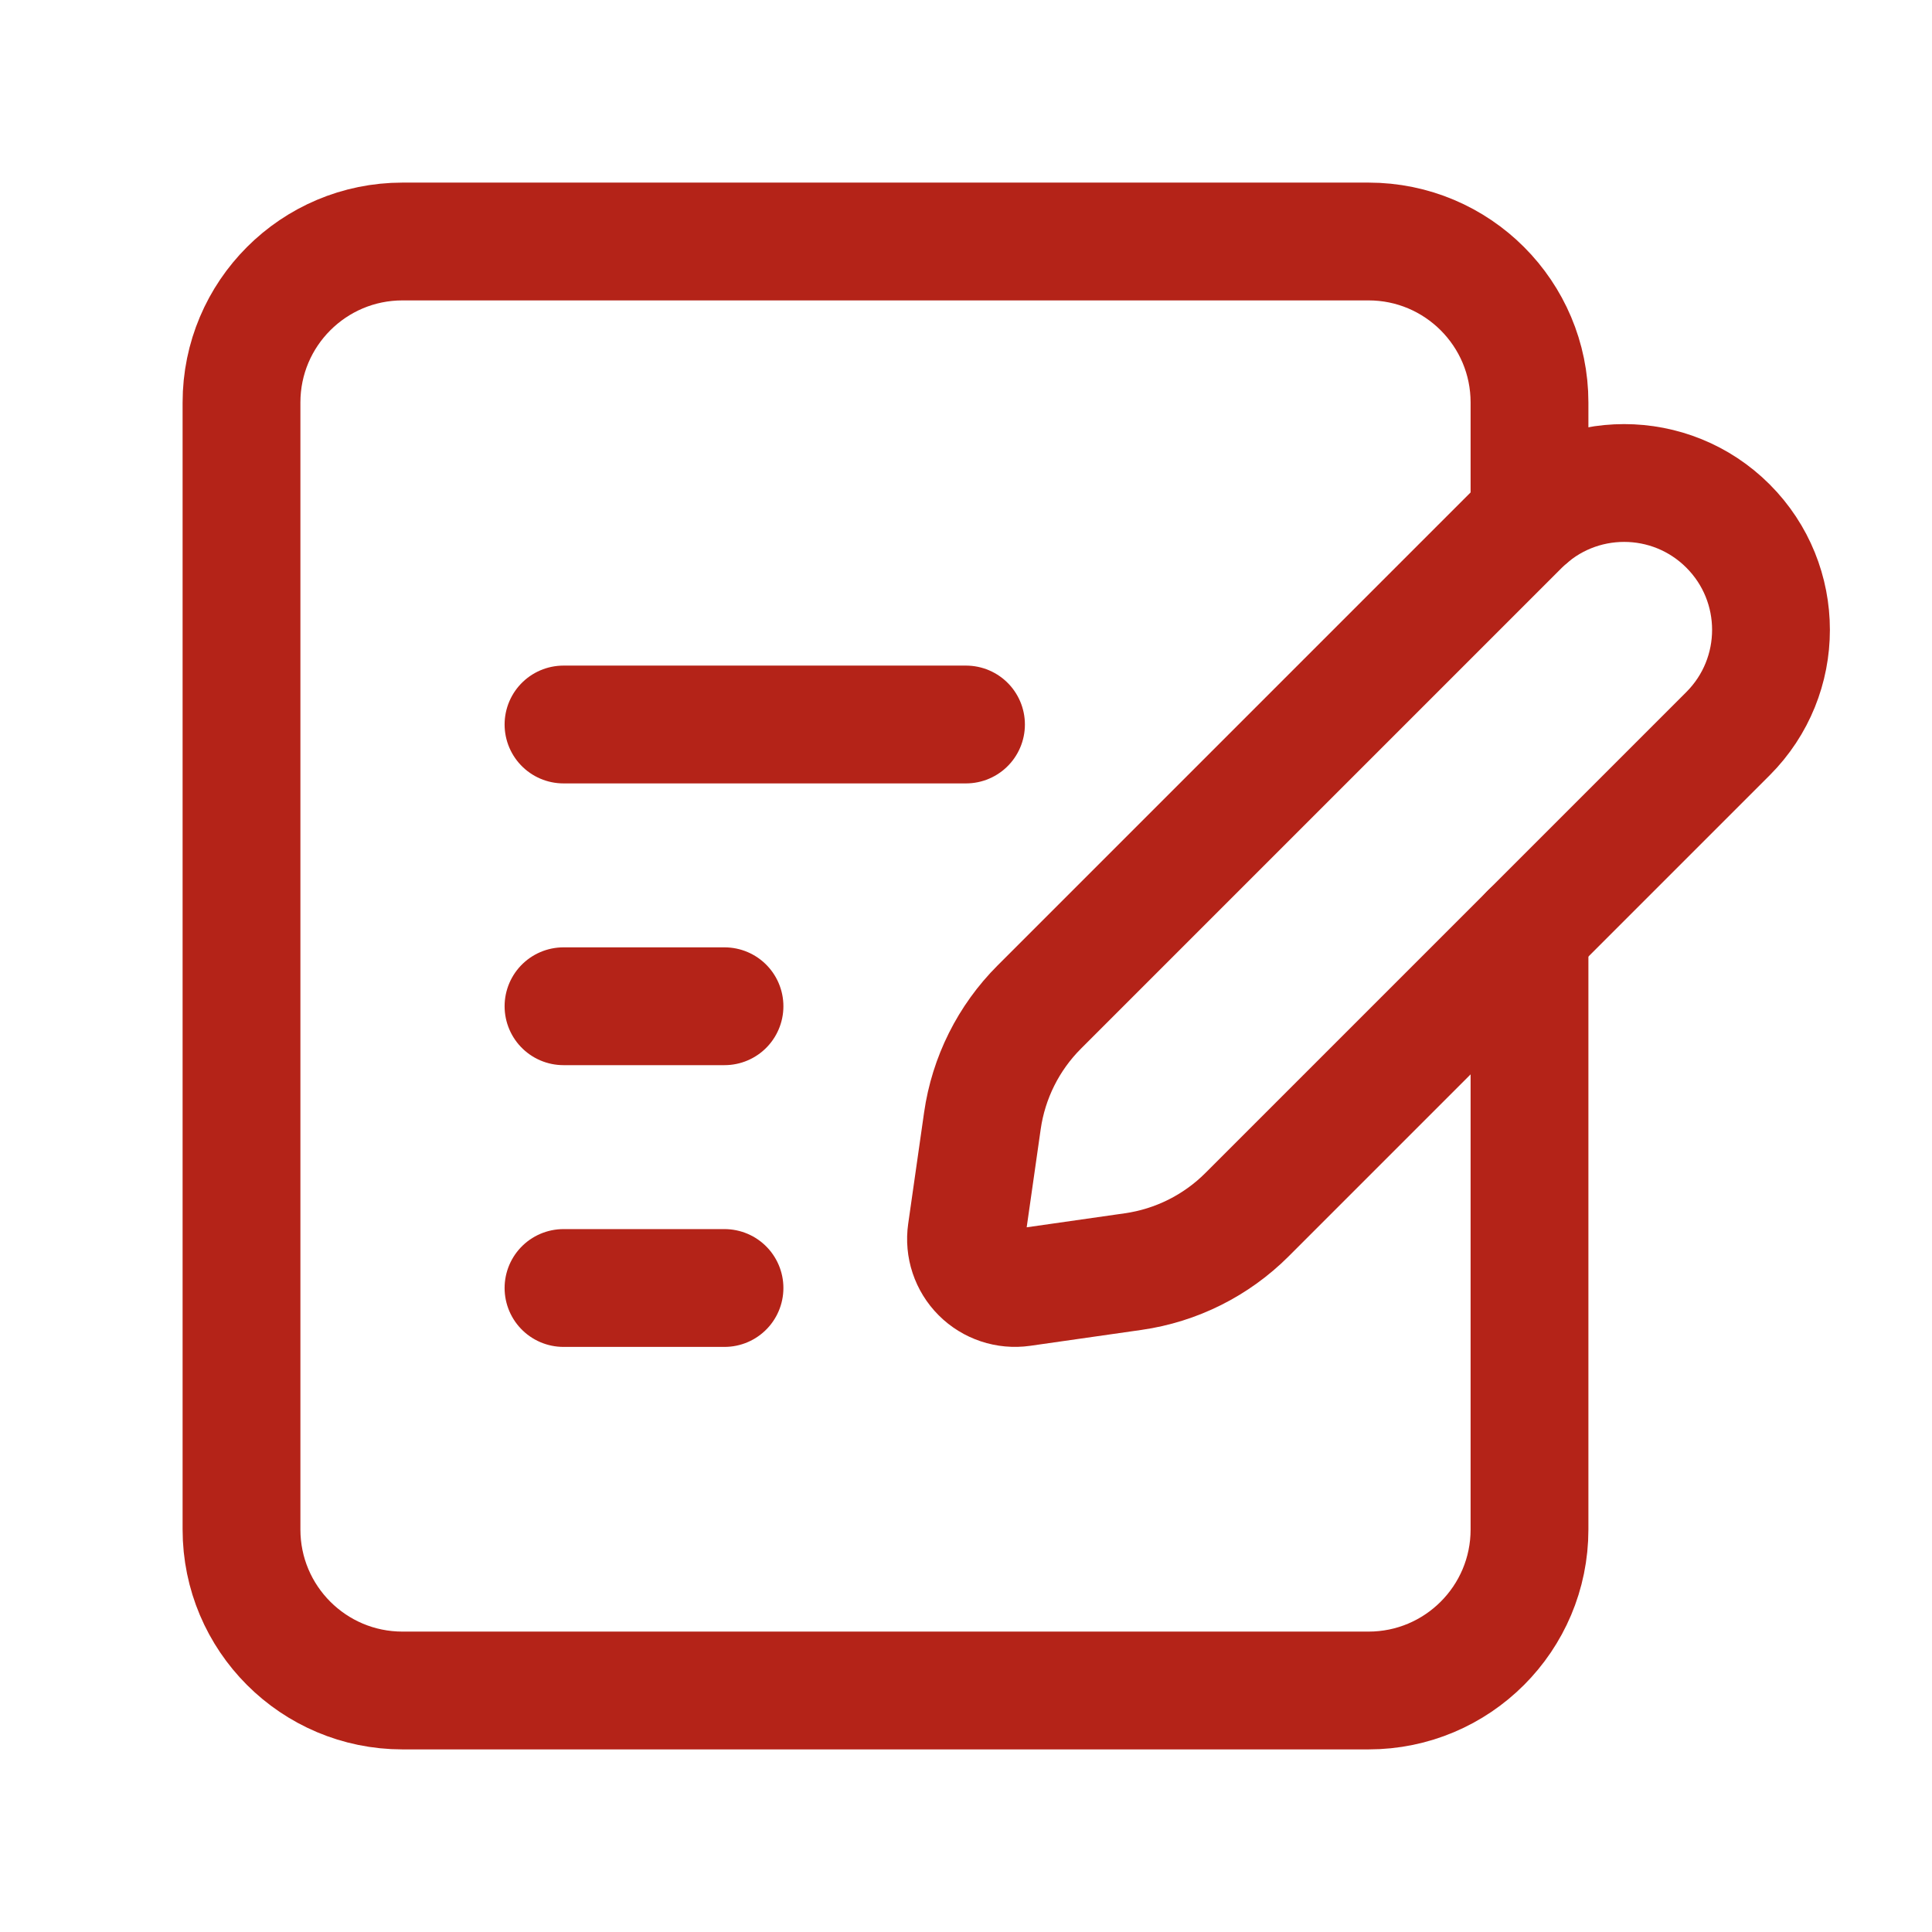
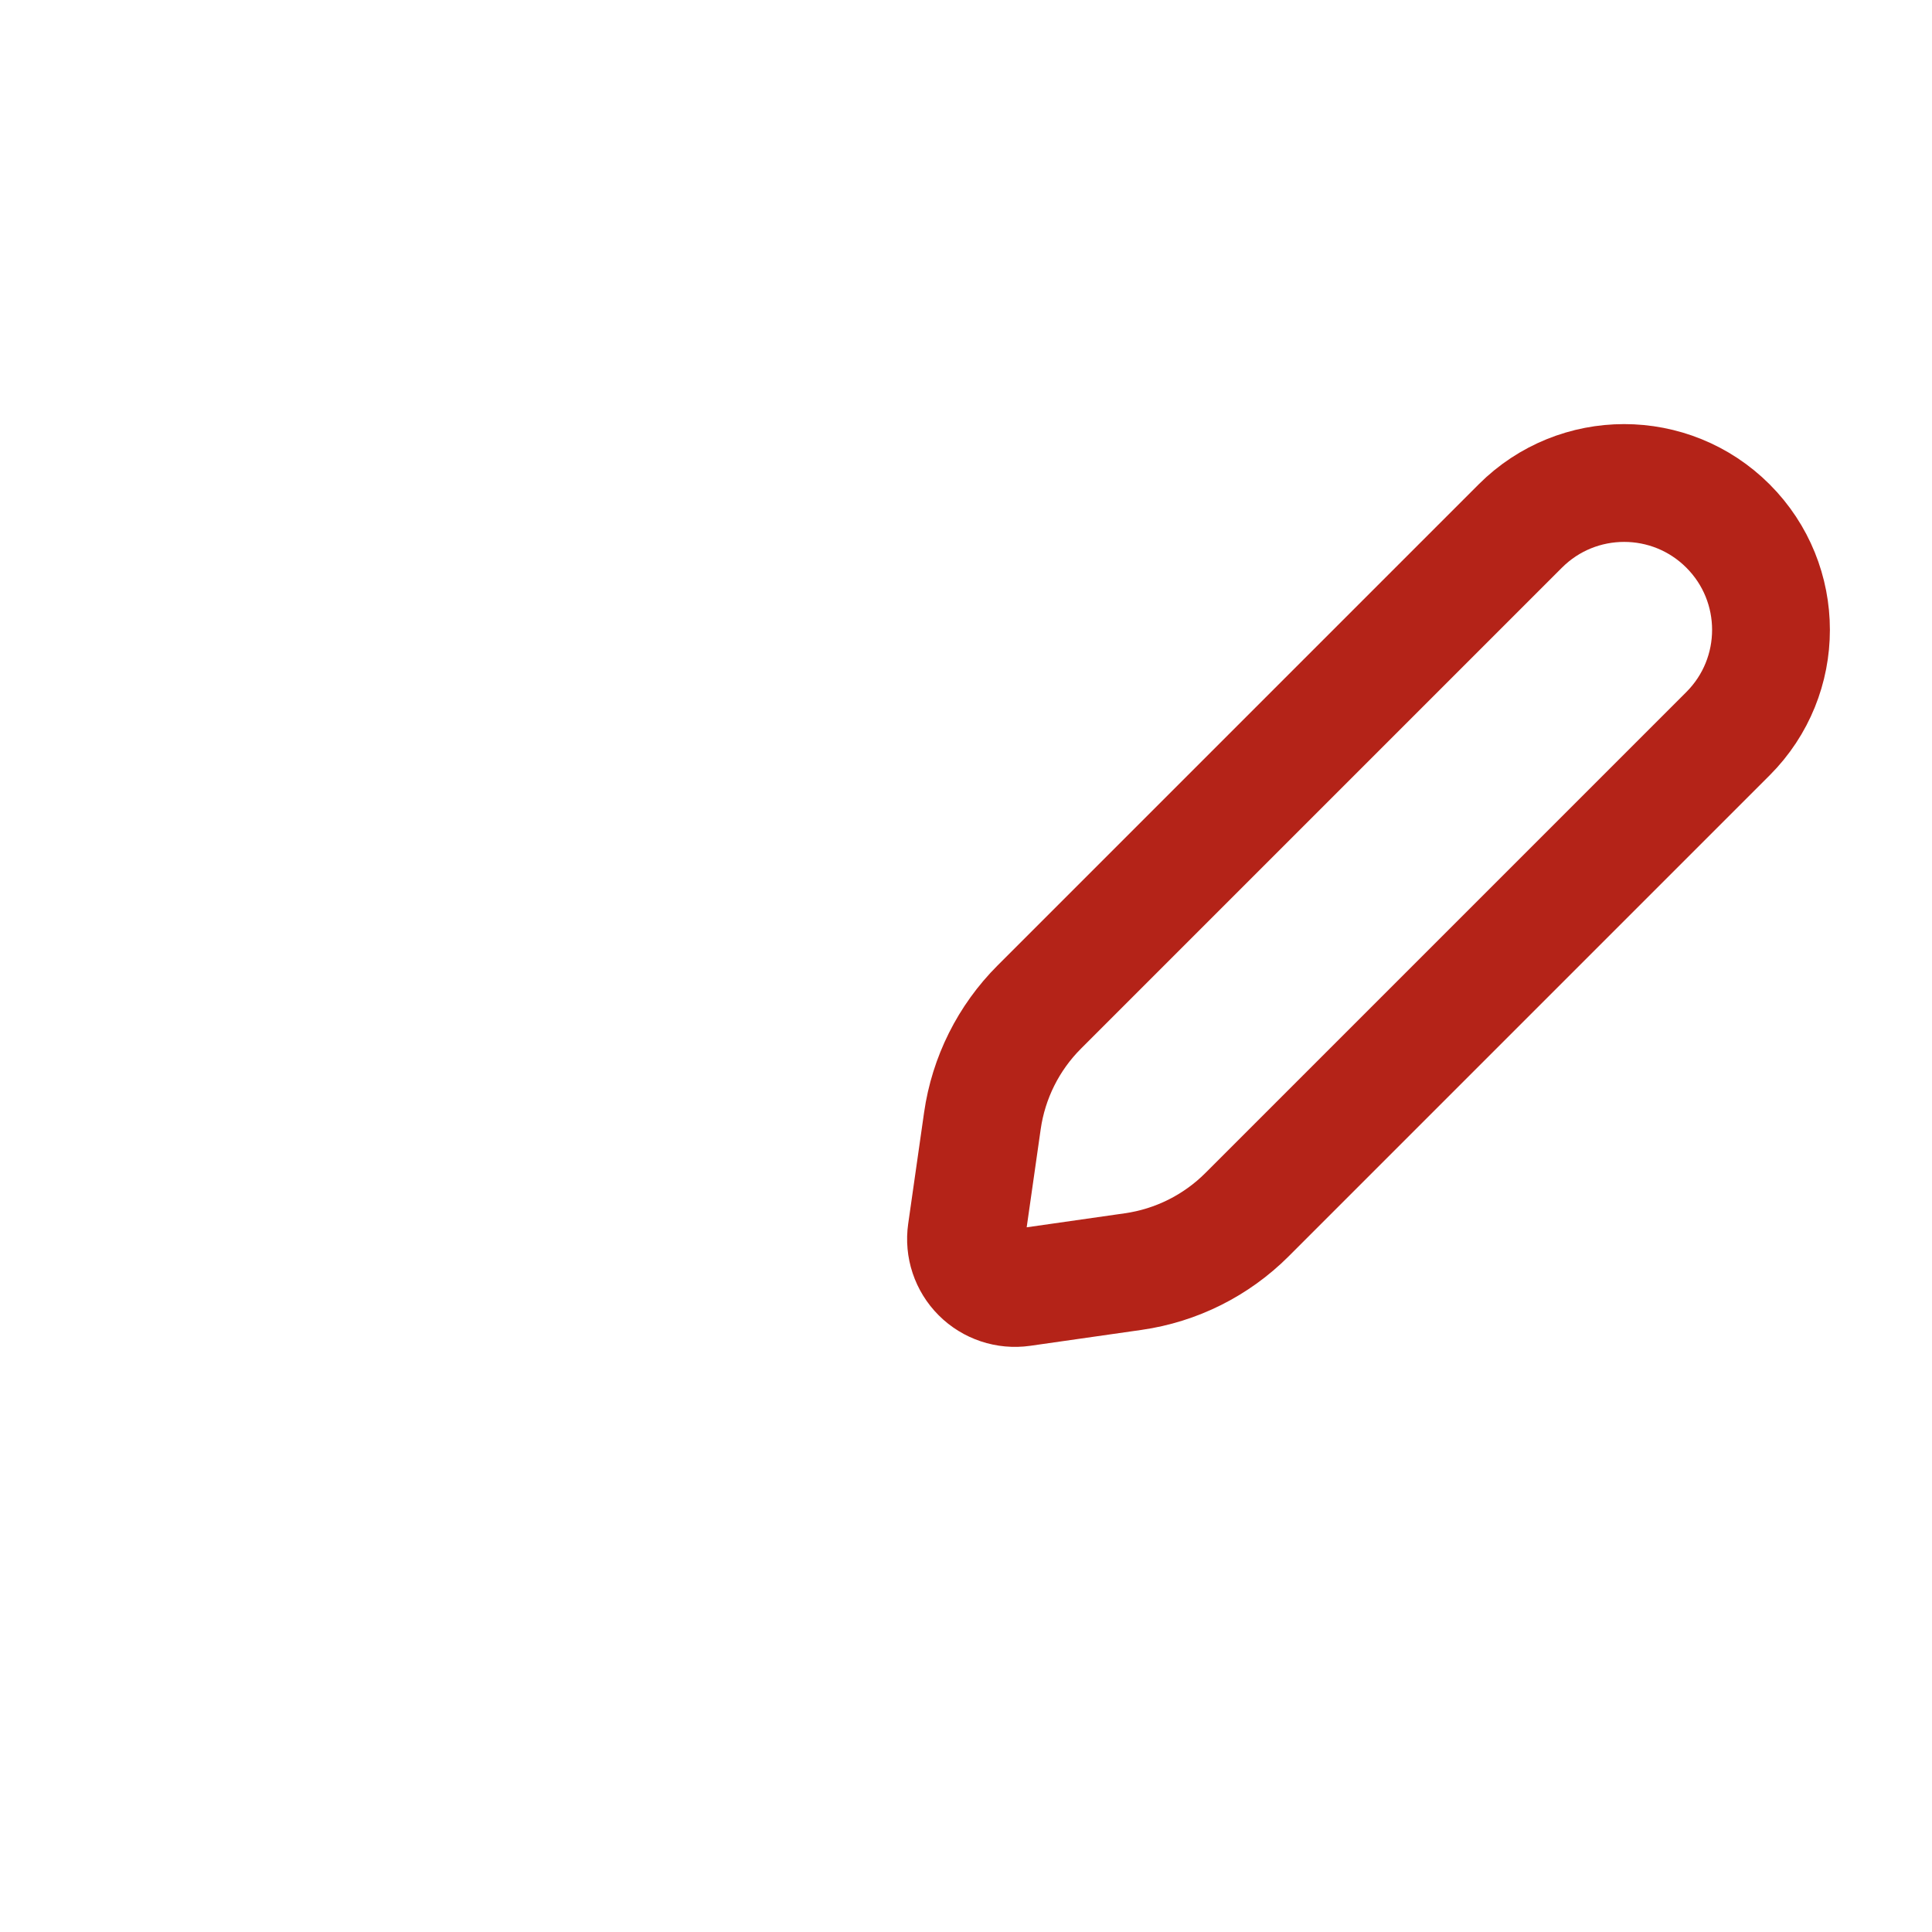
<svg xmlns="http://www.w3.org/2000/svg" width="328" height="328" viewBox="0 0 328 328" fill="none">
  <path fill-rule="evenodd" clip-rule="evenodd" d="M176.448 170.961L258.106 89.302C267.842 79.566 283.628 79.566 293.364 89.302V89.302C303.1 99.038 303.1 114.824 293.364 124.56L211.706 206.219C206.478 211.446 199.696 214.837 192.378 215.882L173.487 218.581C170.898 218.951 168.285 218.08 166.435 216.231C164.585 214.381 163.715 211.768 164.085 209.178L166.783 190.288C167.829 182.97 171.22 176.188 176.448 170.961V170.961Z" stroke="#B42318" stroke-width="20" stroke-linecap="round" stroke-linejoin="round" />
-   <path d="M123 218.667H95.667" stroke="#B42318" stroke-width="20" stroke-linecap="round" stroke-linejoin="round" />
-   <path d="M123 170.833H95.667" stroke="#B42318" stroke-width="20" stroke-linecap="round" stroke-linejoin="round" />
-   <path d="M164 123H95.667" stroke="#B42318" stroke-width="20" stroke-linecap="round" stroke-linejoin="round" />
-   <path d="M259.667 87.874V68.333C259.667 53.237 247.429 41 232.333 41H68.333C53.237 41 41 53.237 41 68.333V259.667C41 274.762 53.237 287 68.333 287H232.333C247.429 287 259.667 274.762 259.667 259.667V158.258" stroke="#B42318" stroke-width="20" stroke-linecap="round" stroke-linejoin="round" />
</svg>